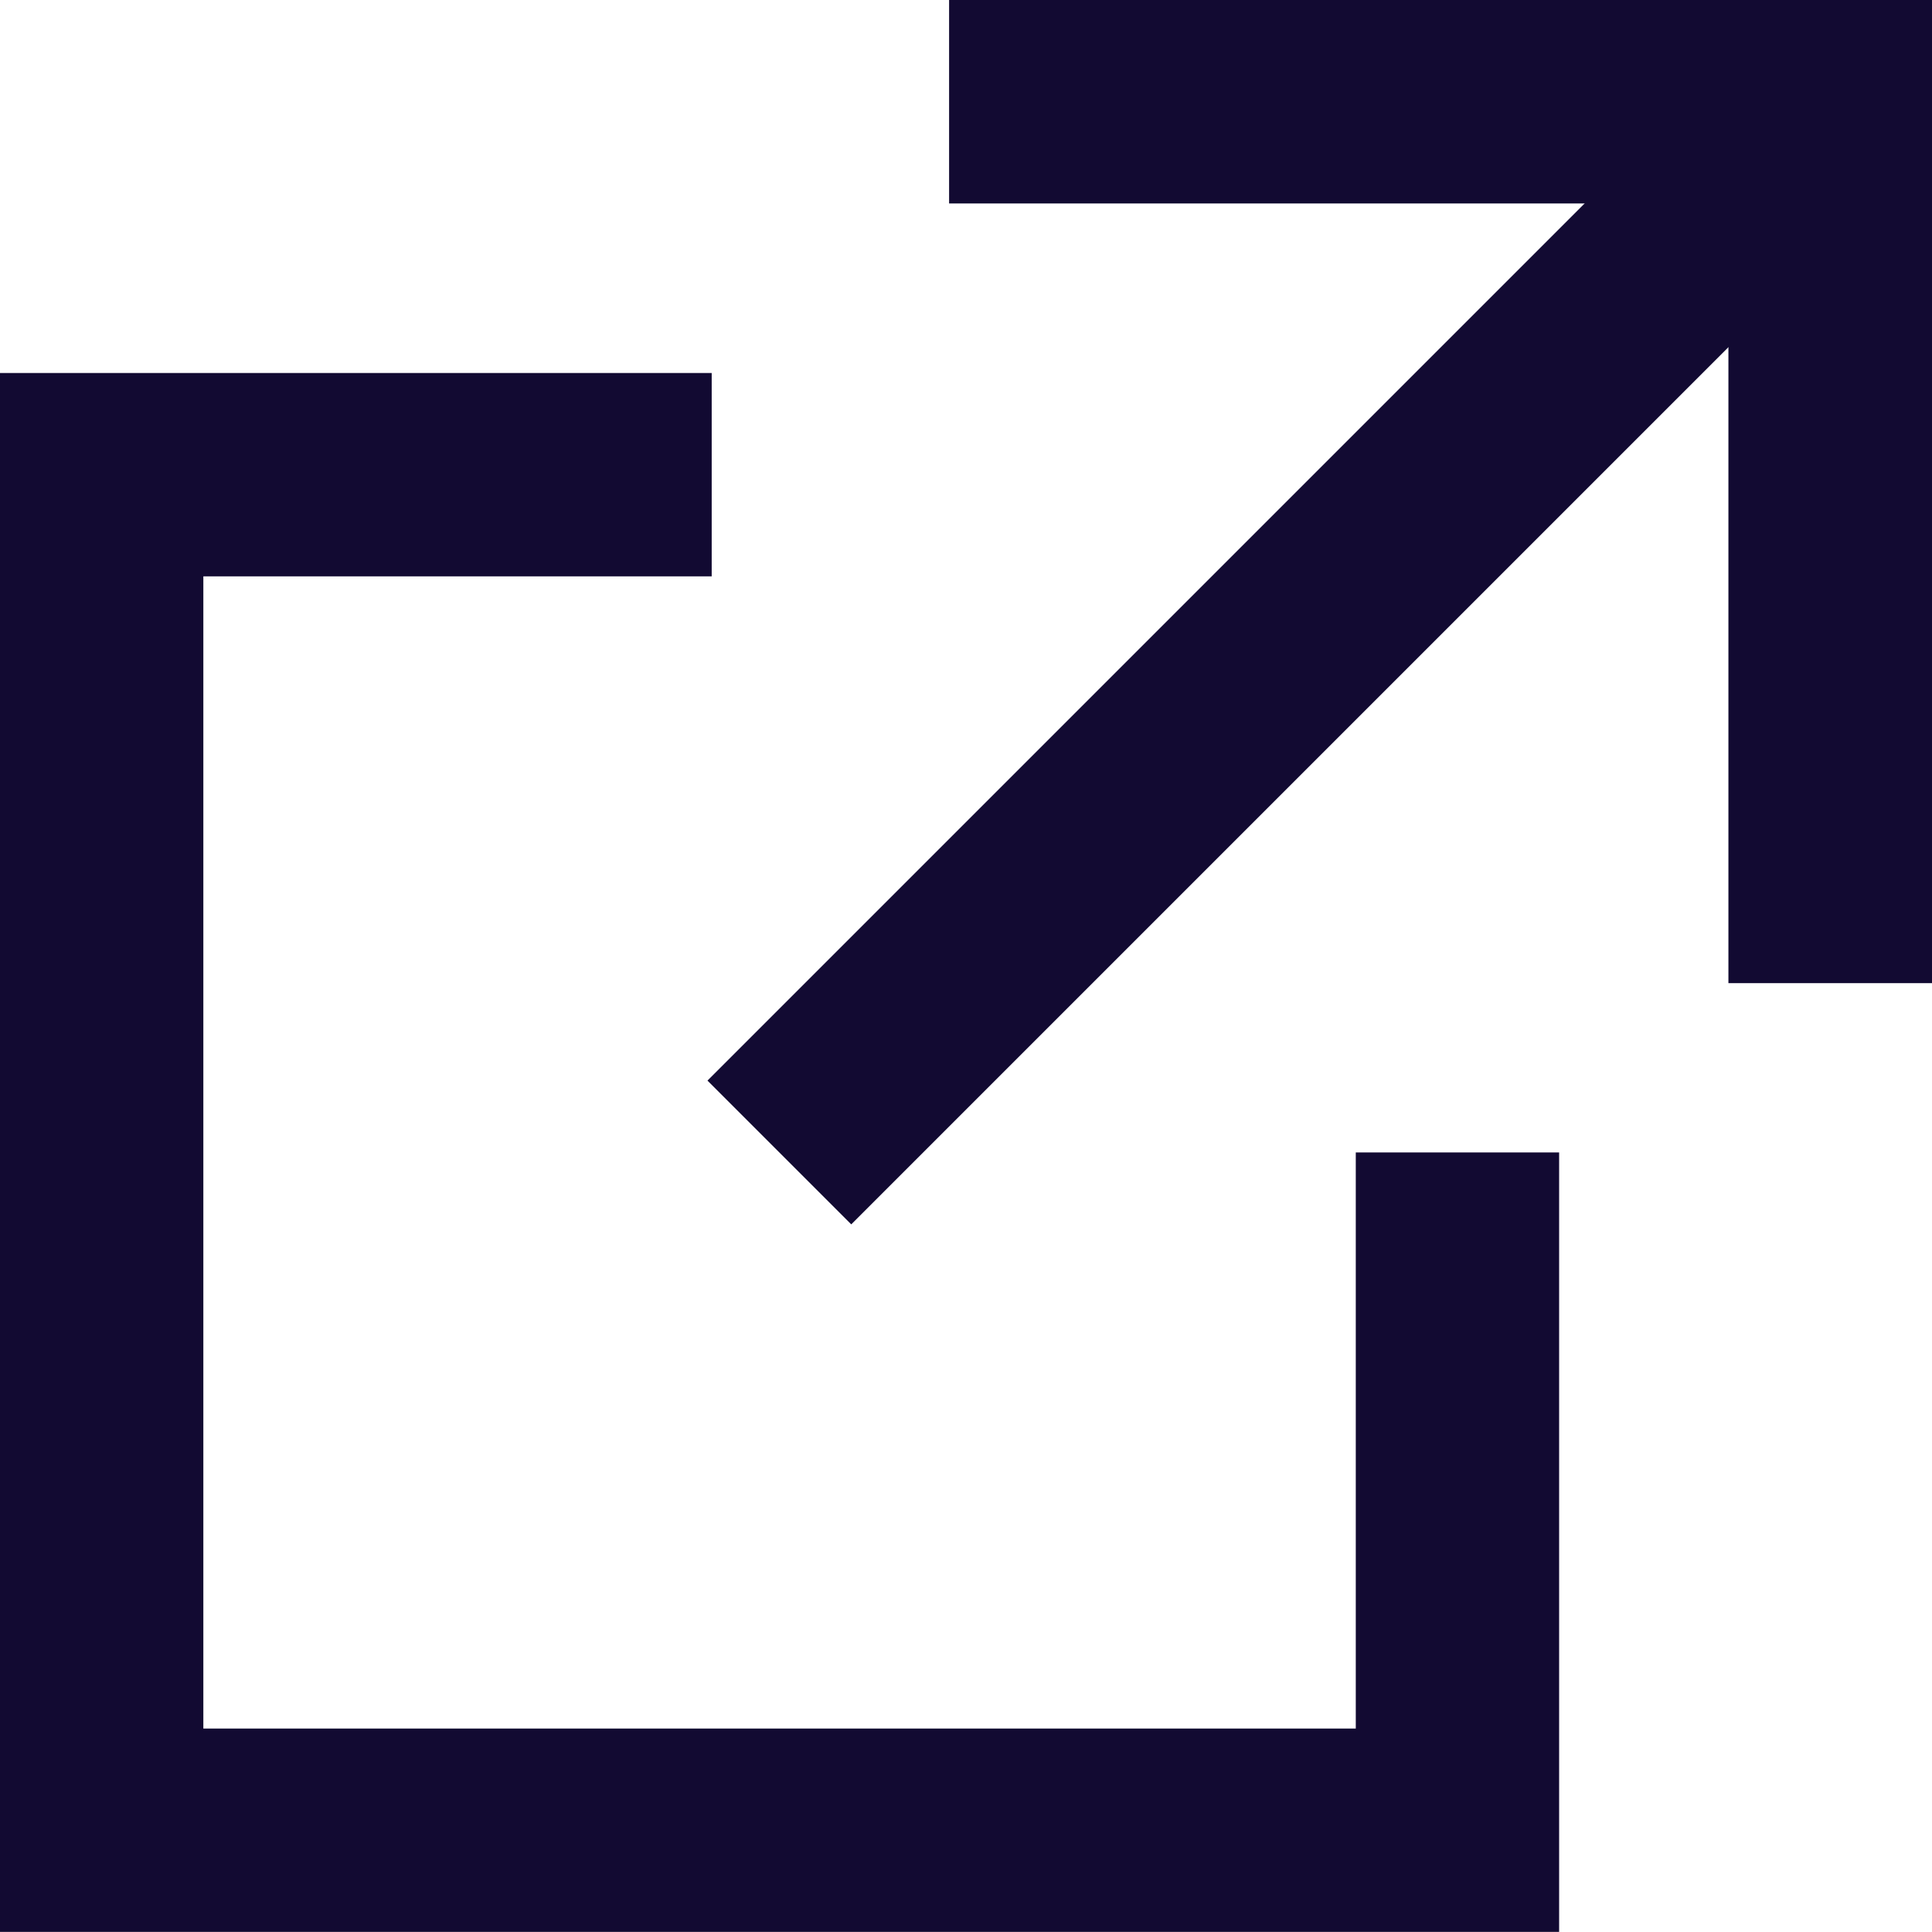
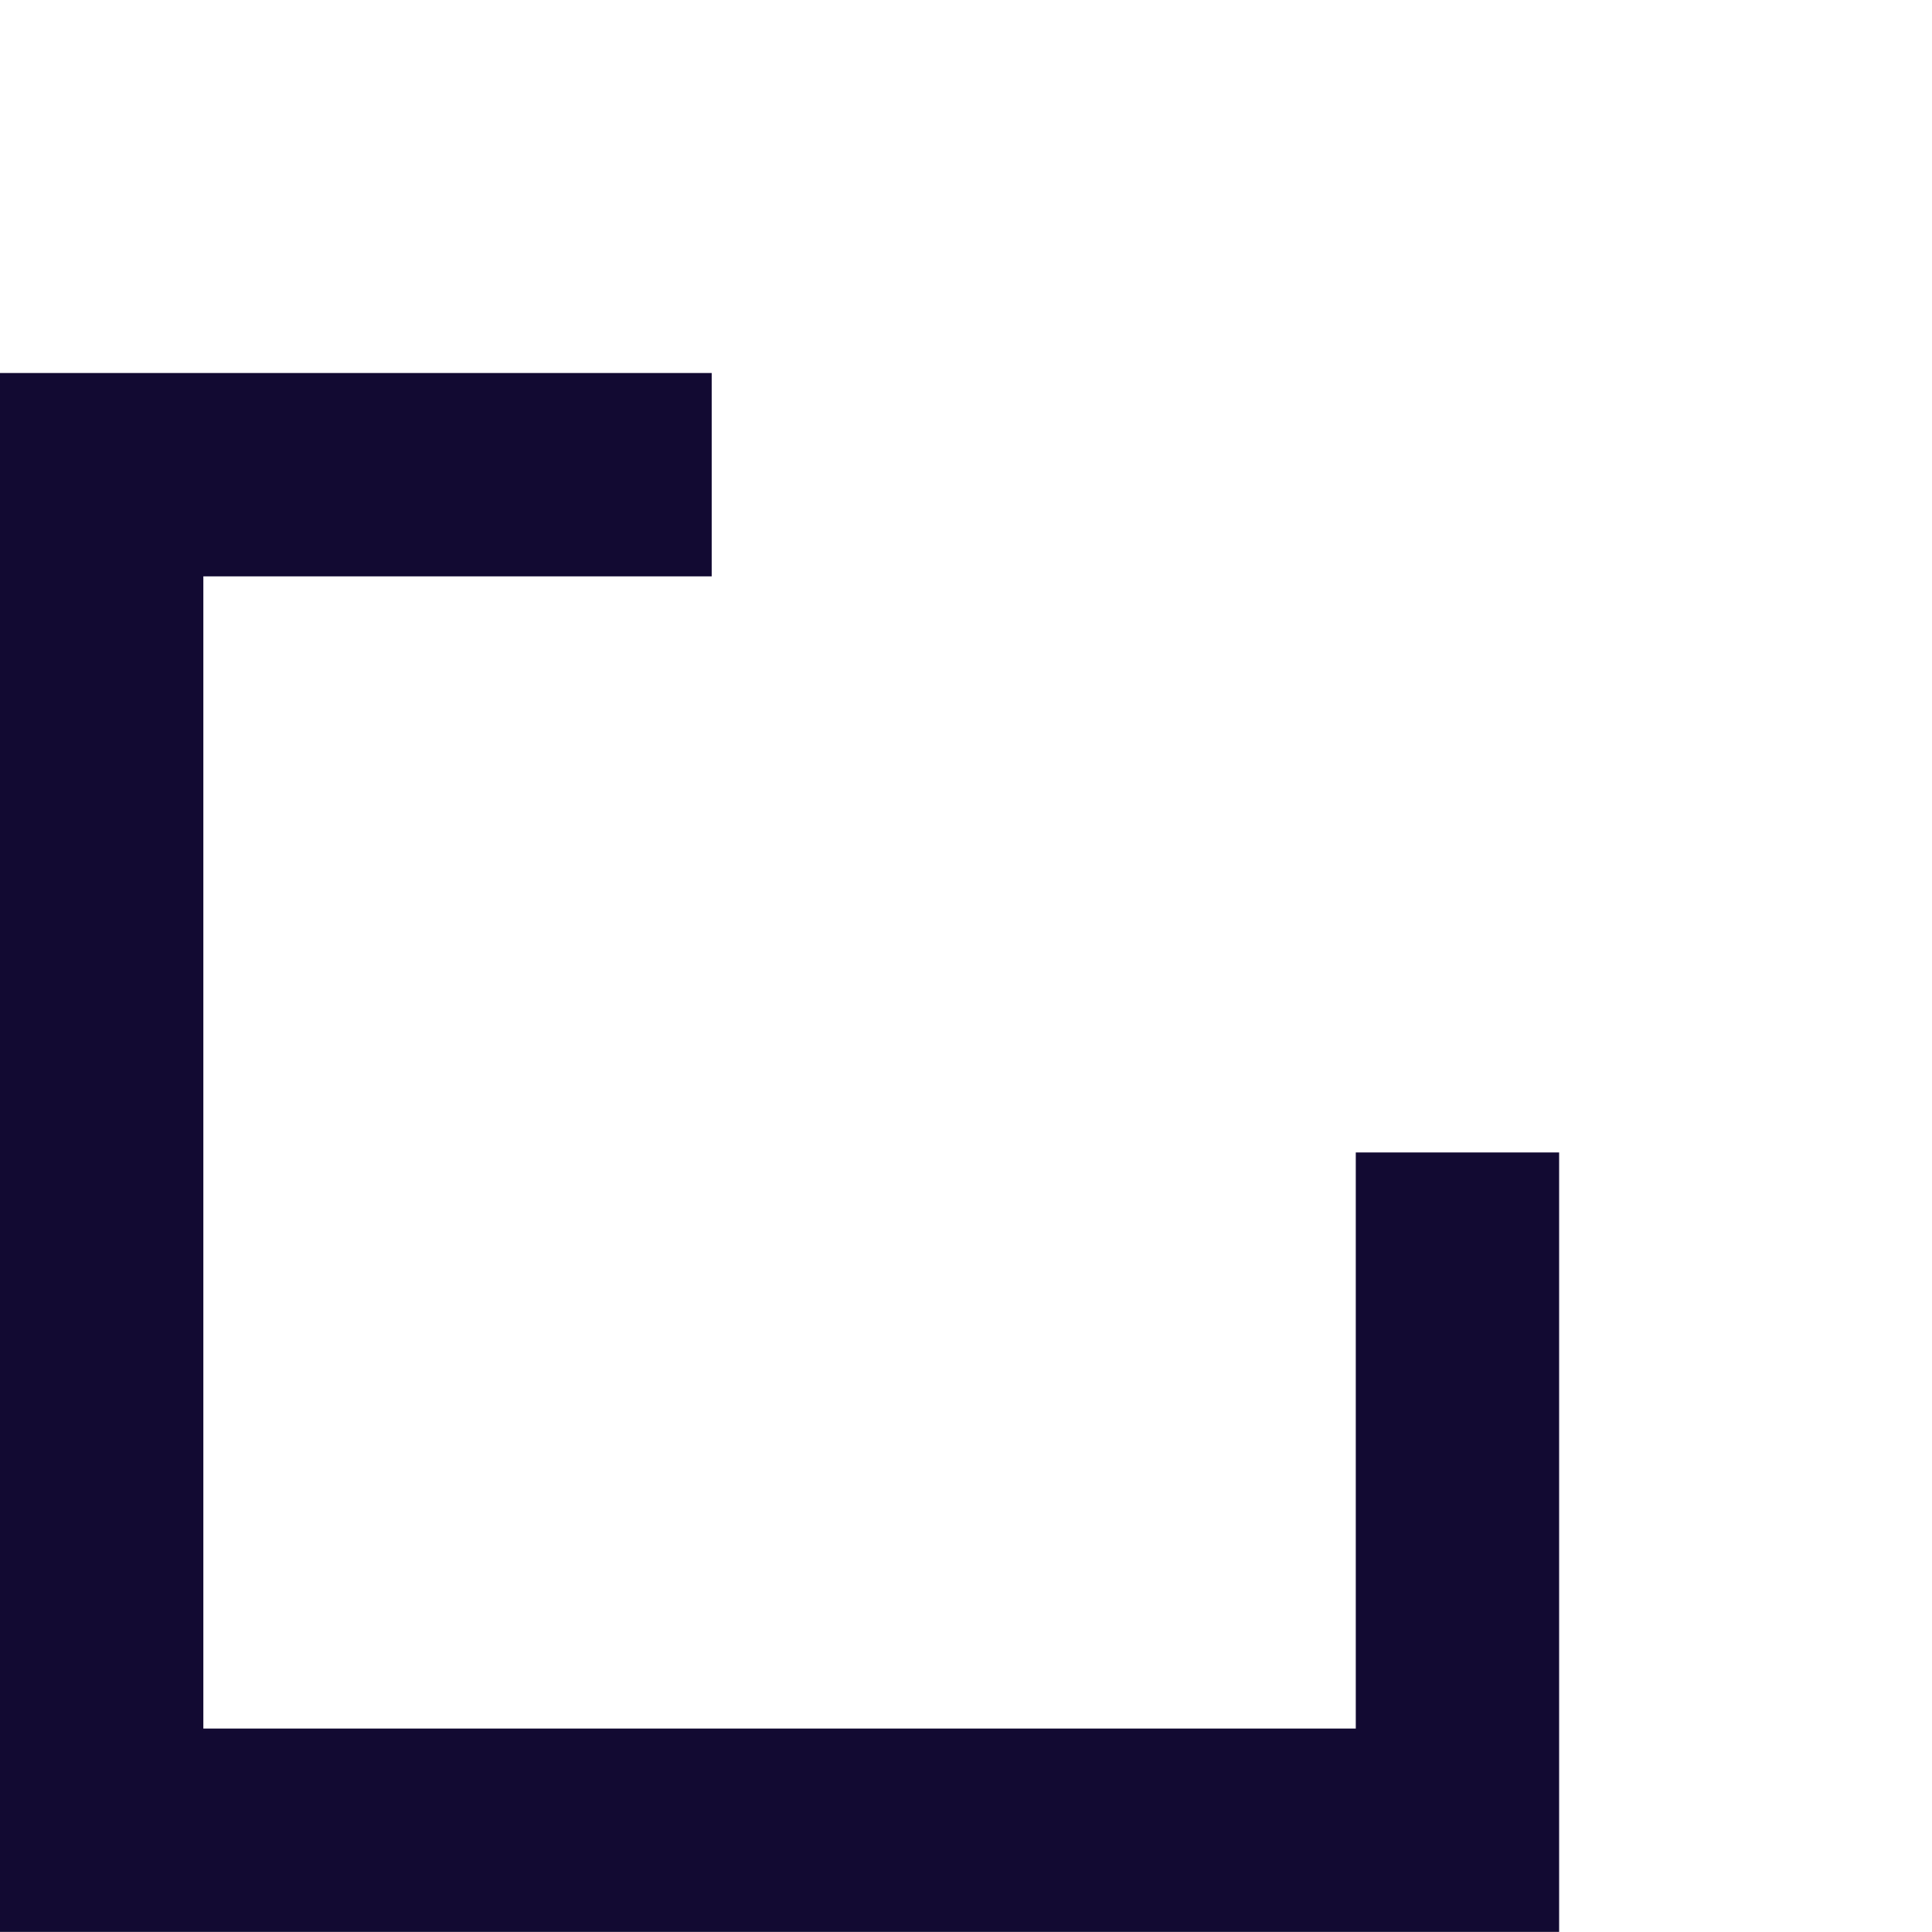
<svg xmlns="http://www.w3.org/2000/svg" width="16" height="15.999" viewBox="0 0 16 15.999">
  <path d="M0,1.834V14.744H12.912V8.289H11.228V13.06H1.684V3.518h4.21V1.834Z" transform="translate(0 1.255)" fill="#120a32" />
-   <rect width="12.306" height="1.684" transform="translate(5.859 8.949) rotate(-45)" fill="#120a32" />
-   <path d="M4.667,0V1.685h6.454V8.142h1.686V0Z" transform="translate(3.193 0)" fill="#120a32" />
</svg>